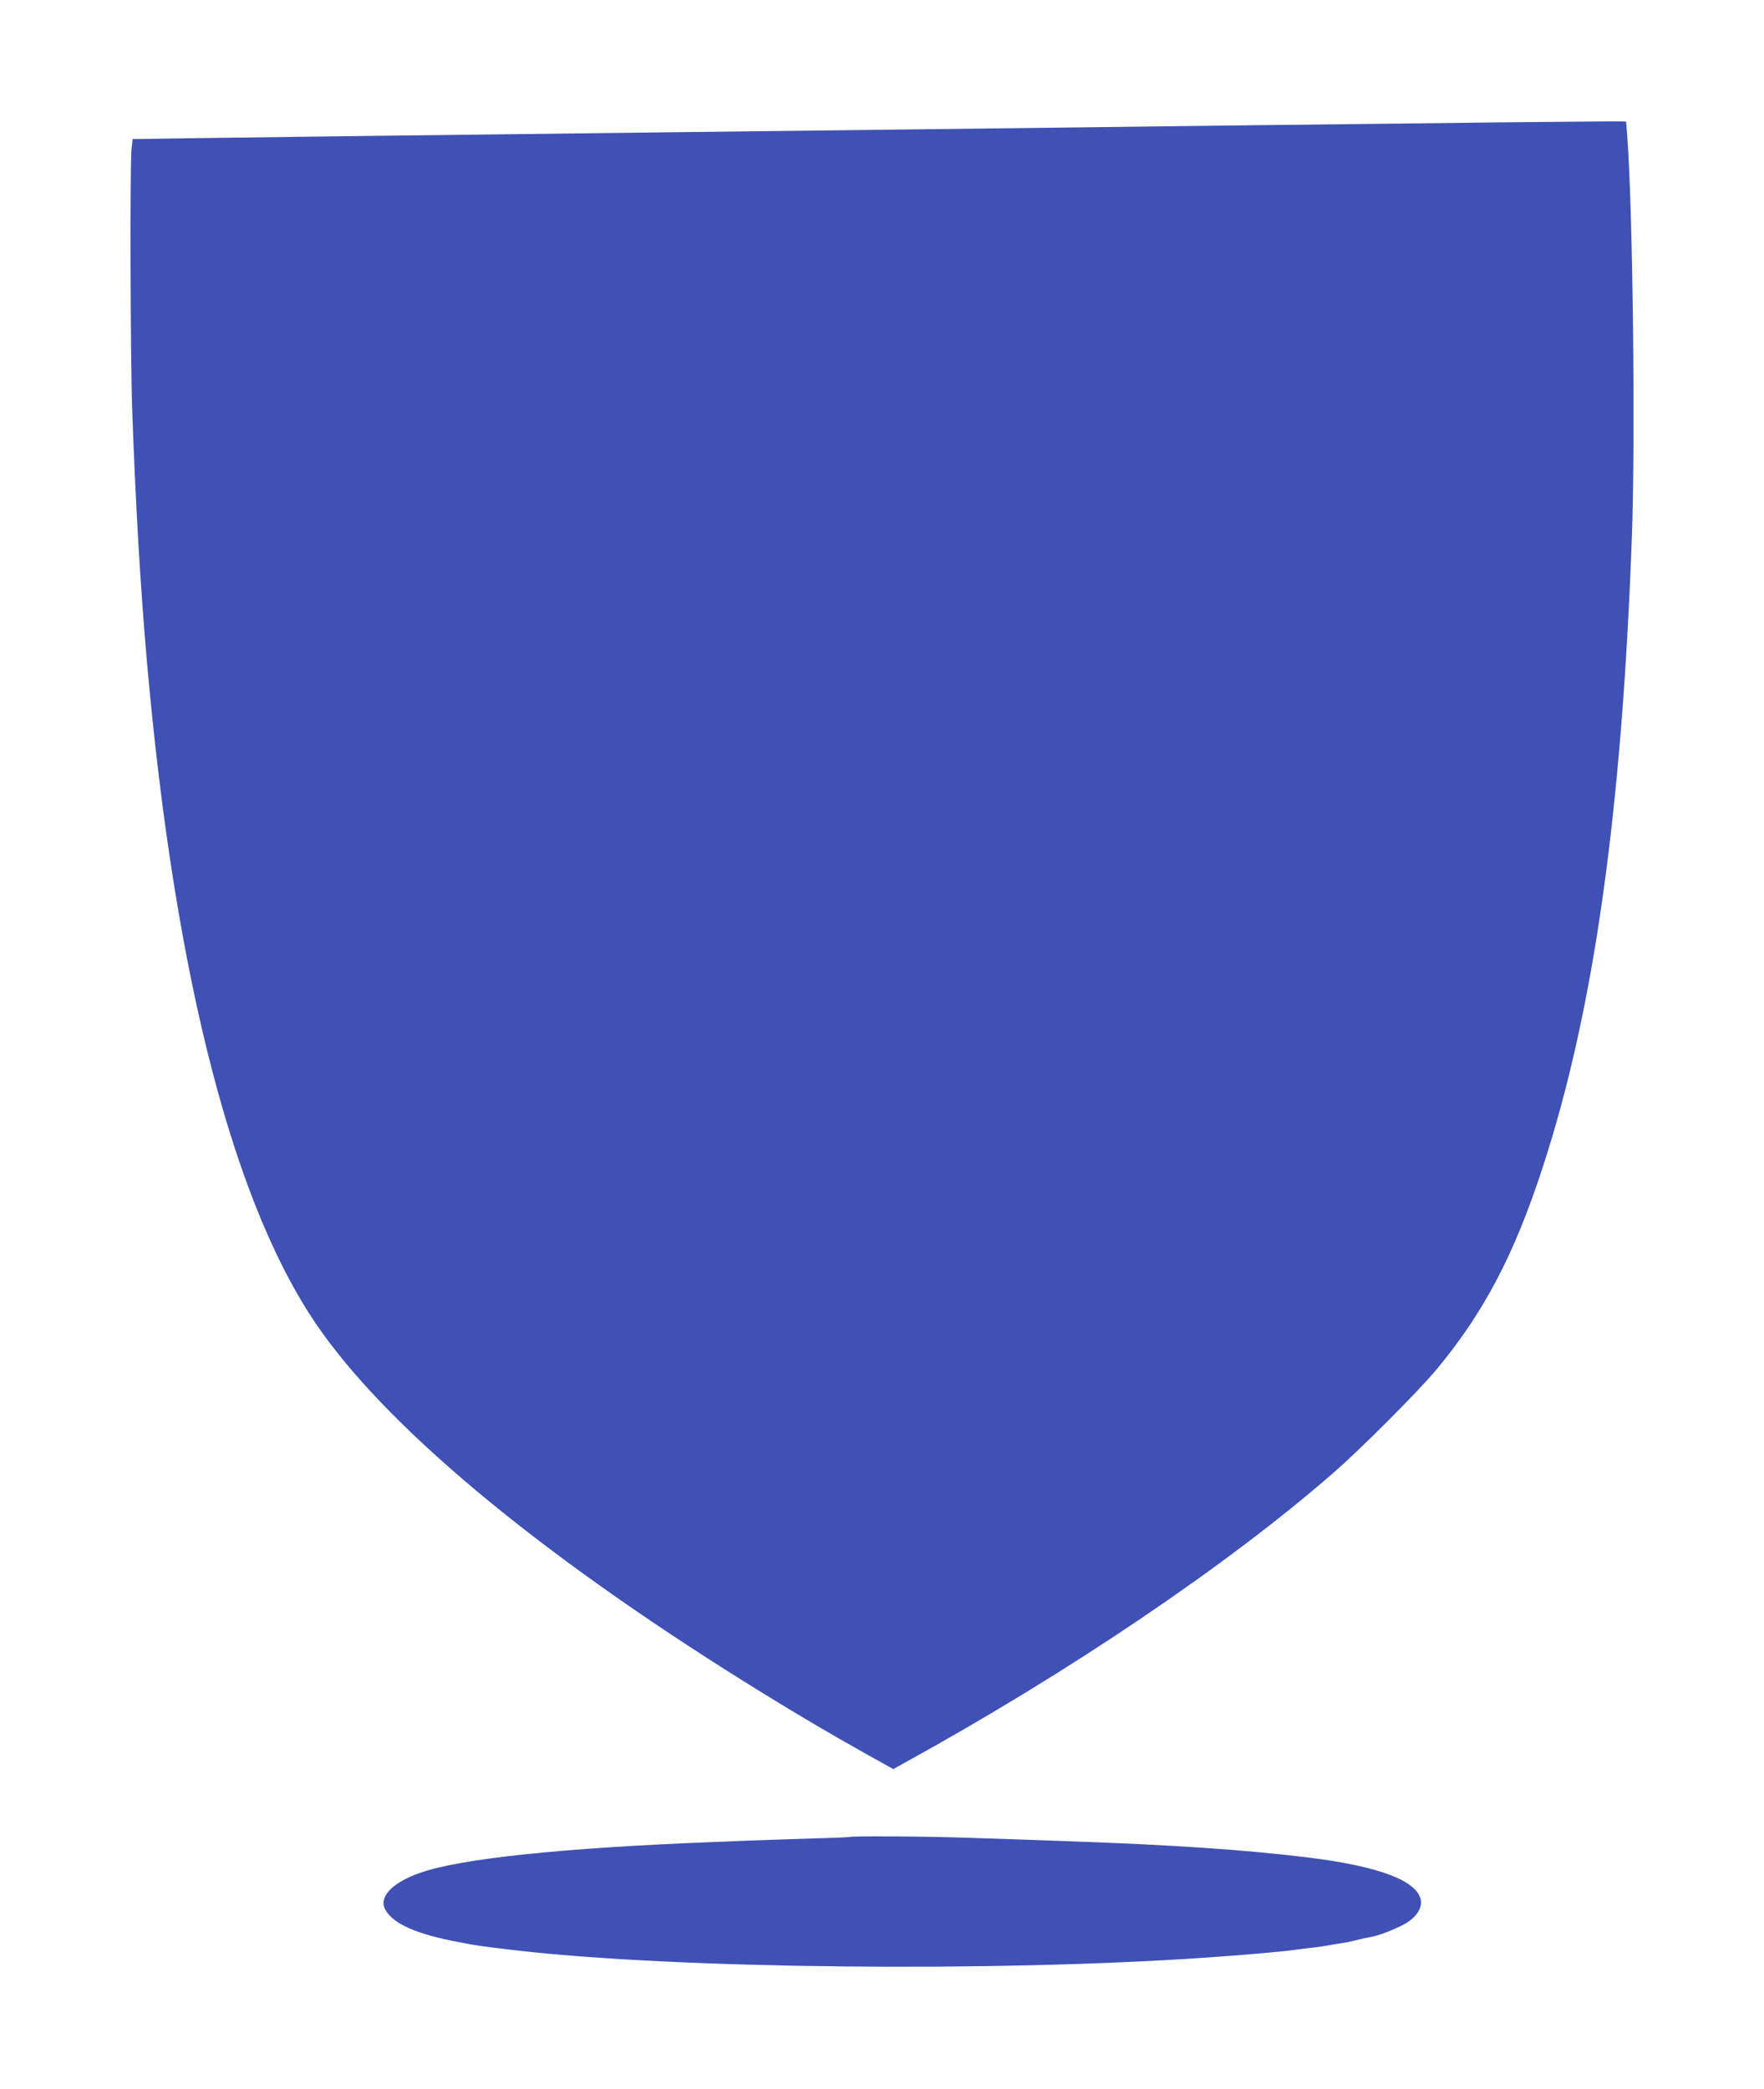
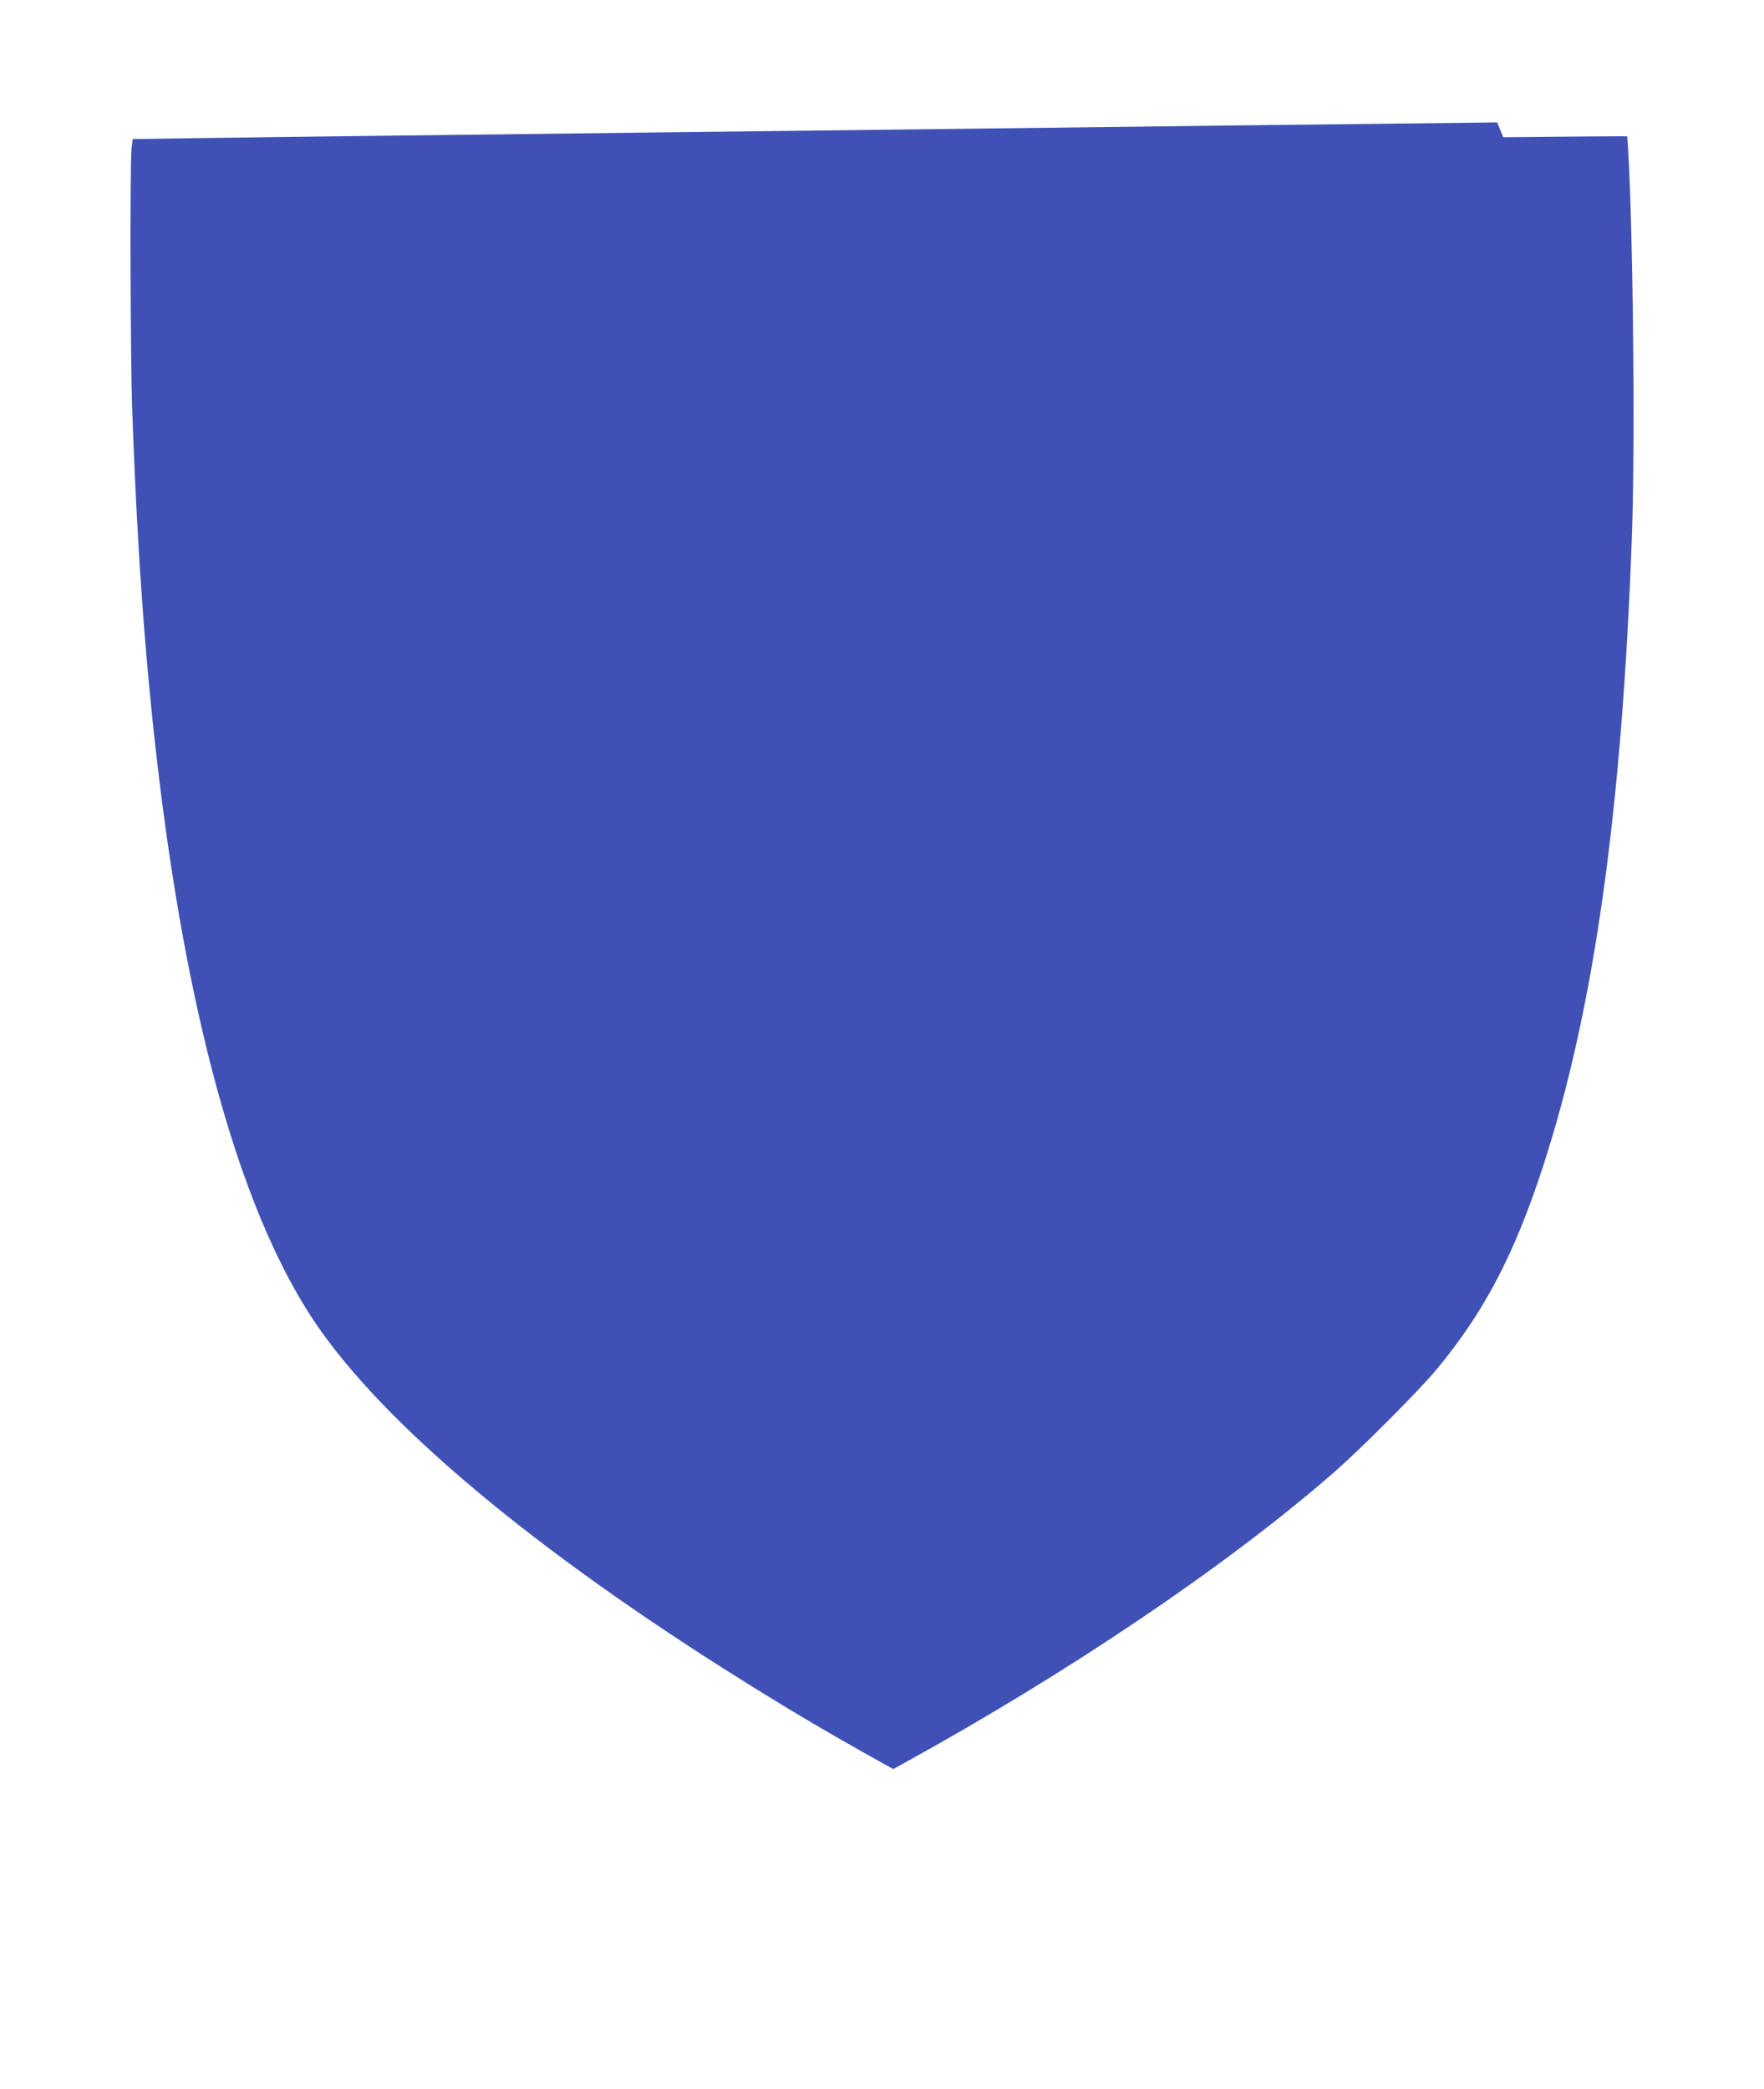
<svg xmlns="http://www.w3.org/2000/svg" version="1.0" width="1081pt" height="1280pt" viewBox="0 0 1081 1280" preserveAspectRatio="xMidYMid meet">
  <g transform="translate(0,1280) scale(0.1,-0.1)" fill="#3f51b5" stroke="none">
-     <path d="M9175 12050 c-401 -5 -1139 -13 -1640 -19 -1635 -20 -2506 -31 -3395 -41 -1596 -19 -2480 -30 -2906 -36 l-421 -6 -7 -61 c-10 -95 -7 -1285 4 -1593 20 -575 50 -1084 90 -1544 172 -1955 538 -3362 1067 -4105 453 -638 1408 -1419 2718 -2225 216 -133 387 -234 624 -367 l165 -92 65 36 c1010 556 1982 1212 2632 1779 165 143 524 503 631 632 292 351 477 704 651 1237 316 966 487 2184 548 3885 21 604 5 1989 -29 2435 l-7 90 -30 1 c-16 1 -358 -2 -760 -6z" />
-     <path d="M5208 1545 c-2 -1 -106 -6 -233 -9 -126 -4 -273 -9 -325 -11 -52 -2 -167 -6 -255 -10 -946 -36 -1587 -103 -1830 -193 -168 -61 -246 -148 -203 -224 50 -86 189 -148 448 -197 121 -23 127 -24 355 -51 983 -113 2925 -134 4225 -44 200 13 507 40 556 49 12 2 48 6 80 10 33 3 82 10 109 15 28 5 68 12 90 15 22 3 56 10 75 15 19 5 47 12 63 15 15 3 39 7 54 11 50 10 175 62 214 90 55 38 83 86 76 131 -20 119 -253 208 -688 262 -390 48 -836 78 -1499 101 -162 6 -425 15 -585 20 -258 9 -719 12 -727 5z" />
+     <path d="M9175 12050 c-401 -5 -1139 -13 -1640 -19 -1635 -20 -2506 -31 -3395 -41 -1596 -19 -2480 -30 -2906 -36 l-421 -6 -7 -61 c-10 -95 -7 -1285 4 -1593 20 -575 50 -1084 90 -1544 172 -1955 538 -3362 1067 -4105 453 -638 1408 -1419 2718 -2225 216 -133 387 -234 624 -367 l165 -92 65 36 c1010 556 1982 1212 2632 1779 165 143 524 503 631 632 292 351 477 704 651 1237 316 966 487 2184 548 3885 21 604 5 1989 -29 2435 c-16 1 -358 -2 -760 -6z" />
  </g>
</svg>